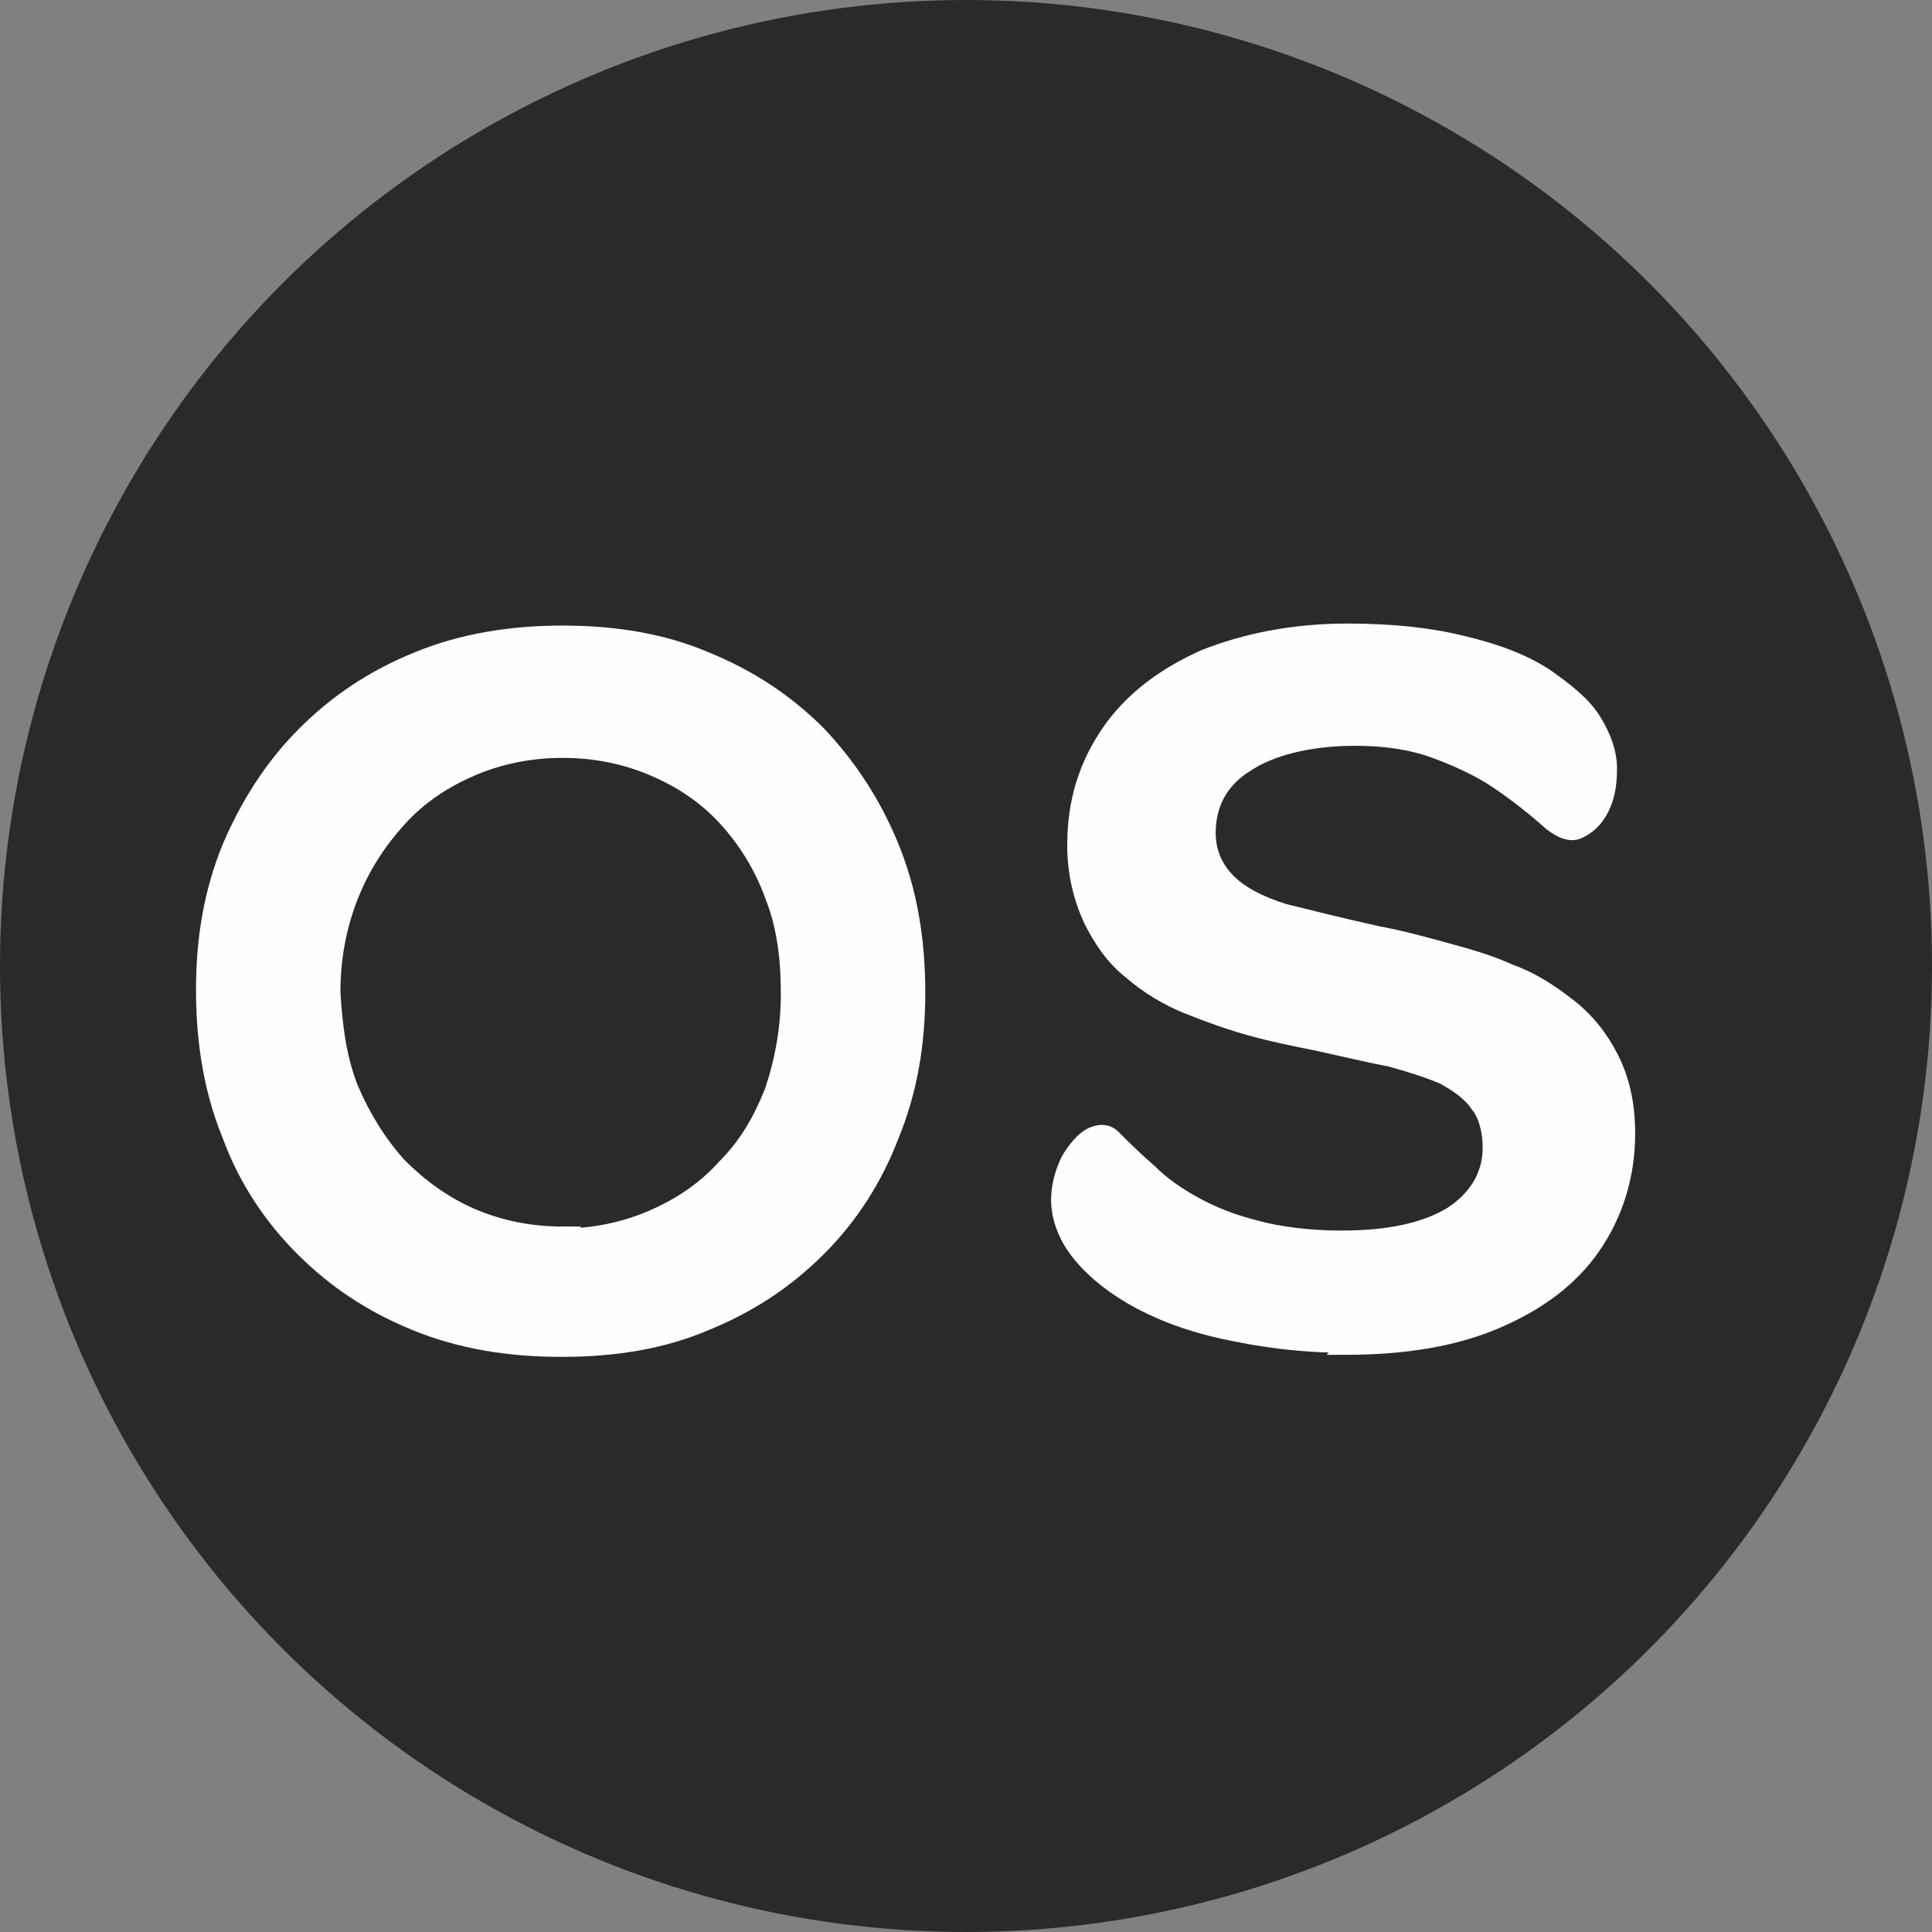
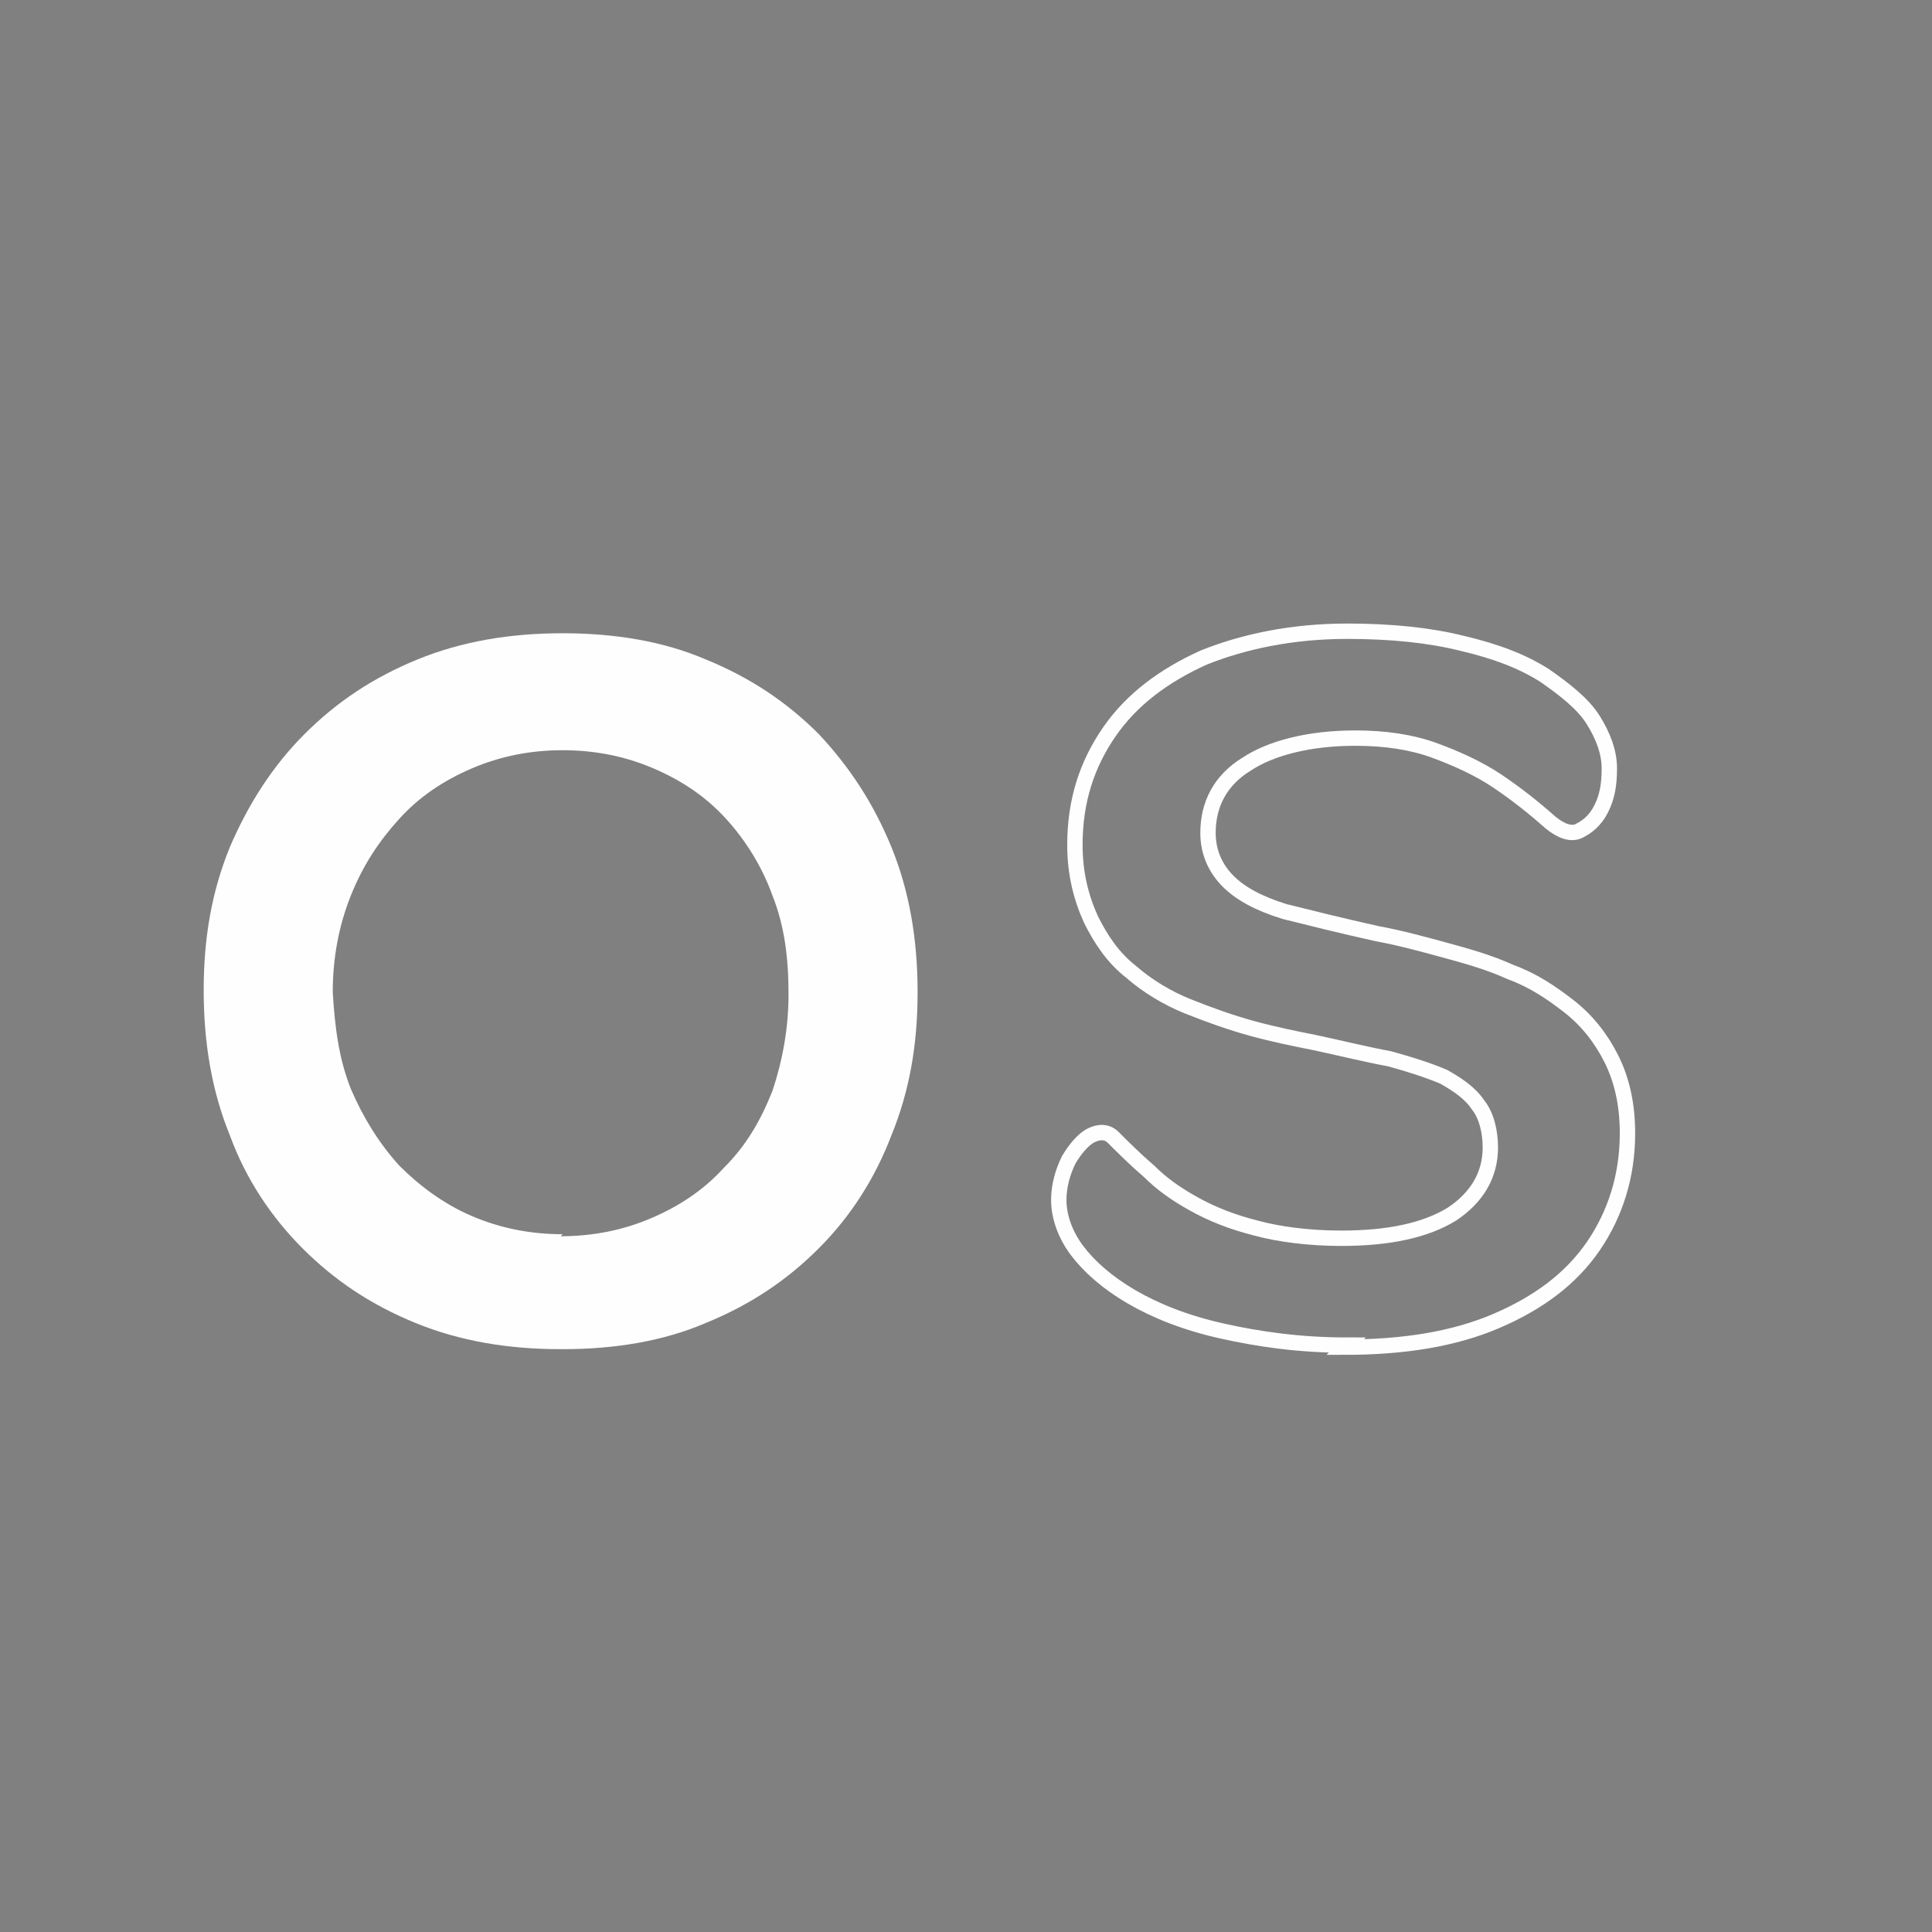
<svg xmlns="http://www.w3.org/2000/svg" xml:space="preserve" style="shape-rendering:geometricPrecision; text-rendering:geometricPrecision; image-rendering:optimizeQuality; fill-rule:evenodd; clip-rule:evenodd" viewBox="121 121 958 958">
  <rect x="121" y="121" width="958" height="958" fill="#808080" stroke="none" />
  <defs>
    <style type="text/css">
   
    .str0 {stroke:#FEFEFE;stroke-width:7.62}
    .fil2 {fill:none;fill-rule:nonzero}
    .fil0 {fill:#2B2A29}
    .fil1 {fill:#FEFEFE;fill-rule:nonzero}
   
  </style>
  </defs>
  <g id="Слой_x0020_1">
    <g id="_378340288">
-       <circle class="fil0" cx="600" cy="600" r="479" />
      <path class="fil1" d="M400 790c26,0 50,-4 71,-13 22,-9 40,-21 56,-37 16,-16 28,-35 36,-56 9,-22 13,-45 13,-71 0,-26 -4,-50 -13,-72 -9,-22 -21,-40 -36,-56 -16,-16 -34,-28 -56,-37 -21,-9 -45,-13 -71,-13 -26,0 -50,4 -72,13 -22,9 -40,21 -56,37 -16,16 -28,35 -37,56 -9,22 -13,45 -13,71 0,26 4,50 13,72 8,22 21,41 36,56 16,16 34,28 56,37 22,9 46,13 72,13zm0 -57c-16,0 -31,-3 -45,-9 -14,-6 -26,-15 -36,-25 -10,-11 -18,-24 -24,-38 -6,-15 -8,-31 -9,-48 0,-17 3,-33 9,-48 6,-15 14,-27 24,-38 10,-11 22,-19 36,-25 14,-6 29,-9 45,-9 16,0 31,3 45,9 14,6 26,14 36,25 10,11 18,24 23,38 6,15 8,31 8,49 0,17 -3,33 -8,48 -6,15 -13,27 -24,38 -10,11 -22,19 -36,25 -14,6 -29,9 -45,9z" />
-       <path id="1" class="fil1" d="M788 789c29,0 54,-4 75,-13 21,-9 37,-21 48,-37 11,-16 17,-35 17,-56 0,-15 -3,-27 -8,-37 -5,-10 -12,-19 -21,-26 -9,-7 -18,-13 -29,-17 -11,-5 -22,-8 -33,-11 -11,-3 -22,-6 -33,-8 -18,-4 -34,-8 -46,-11 -13,-4 -22,-9 -28,-15 -6,-6 -10,-14 -10,-24 0,-14 6,-26 19,-34 12,-8 31,-13 54,-13 15,0 28,2 39,6 11,4 22,9 31,15 9,6 18,13 27,21 5,4 10,6 14,4 4,-2 8,-5 11,-11 3,-6 4,-12 4,-20 0,-8 -3,-16 -8,-24 -5,-8 -14,-15 -24,-22 -11,-7 -24,-12 -41,-16 -16,-4 -35,-6 -57,-6 -27,0 -51,5 -71,13 -20,9 -36,21 -47,37 -11,16 -17,34 -17,56 0,14 3,26 8,37 5,10 11,19 20,26 8,7 18,13 28,17 10,4 21,8 32,11 11,3 21,5 31,7 14,3 26,6 37,8 11,3 20,6 27,9 7,4 13,8 17,14 4,5 6,13 6,21 0,14 -7,25 -19,33 -13,8 -31,12 -55,12 -16,0 -31,-2 -42,-5 -12,-3 -22,-7 -31,-12 -9,-5 -16,-10 -22,-16 -7,-6 -13,-12 -18,-17 -3,-3 -7,-3 -11,-1 -4,2 -8,7 -11,12 -3,6 -5,13 -5,20 0,8 3,17 9,25 6,8 15,16 27,23 12,7 27,13 45,17 18,4 38,7 62,7z" />
-       <path id="12" class="fil2 str0" d="M400 790c26,0 50,-4 71,-13 22,-9 40,-21 56,-37 16,-16 28,-35 36,-56 9,-22 13,-45 13,-71 0,-26 -4,-50 -13,-72 -9,-22 -21,-40 -36,-56 -16,-16 -34,-28 -56,-37 -21,-9 -45,-13 -71,-13 -26,0 -50,4 -72,13 -22,9 -40,21 -56,37 -16,16 -28,35 -37,56 -9,22 -13,45 -13,71 0,26 4,50 13,72 8,22 21,41 36,56 16,16 34,28 56,37 22,9 46,13 72,13zm0 -57c-16,0 -31,-3 -45,-9 -14,-6 -26,-15 -36,-25 -10,-11 -18,-24 -24,-38 -6,-15 -8,-31 -9,-48 0,-17 3,-33 9,-48 6,-15 14,-27 24,-38 10,-11 22,-19 36,-25 14,-6 29,-9 45,-9 16,0 31,3 45,9 14,6 26,14 36,25 10,11 18,24 23,38 6,15 8,31 8,49 0,17 -3,33 -8,48 -6,15 -13,27 -24,38 -10,11 -22,19 -36,25 -14,6 -29,9 -45,9z" />
      <path id="123" class="fil2 str0" d="M788 789c29,0 54,-4 75,-13 21,-9 37,-21 48,-37 11,-16 17,-35 17,-56 0,-15 -3,-27 -8,-37 -5,-10 -12,-19 -21,-26 -9,-7 -18,-13 -29,-17 -11,-5 -22,-8 -33,-11 -11,-3 -22,-6 -33,-8 -18,-4 -34,-8 -46,-11 -13,-4 -22,-9 -28,-15 -6,-6 -10,-14 -10,-24 0,-14 6,-26 19,-34 12,-8 31,-13 54,-13 15,0 28,2 39,6 11,4 22,9 31,15 9,6 18,13 27,21 5,4 10,6 14,4 4,-2 8,-5 11,-11 3,-6 4,-12 4,-20 0,-8 -3,-16 -8,-24 -5,-8 -14,-15 -24,-22 -11,-7 -24,-12 -41,-16 -16,-4 -35,-6 -57,-6 -27,0 -51,5 -71,13 -20,9 -36,21 -47,37 -11,16 -17,34 -17,56 0,14 3,26 8,37 5,10 11,19 20,26 8,7 18,13 28,17 10,4 21,8 32,11 11,3 21,5 31,7 14,3 26,6 37,8 11,3 20,6 27,9 7,4 13,8 17,14 4,5 6,13 6,21 0,14 -7,25 -19,33 -13,8 -31,12 -55,12 -16,0 -31,-2 -42,-5 -12,-3 -22,-7 -31,-12 -9,-5 -16,-10 -22,-16 -7,-6 -13,-12 -18,-17 -3,-3 -7,-3 -11,-1 -4,2 -8,7 -11,12 -3,6 -5,13 -5,20 0,8 3,17 9,25 6,8 15,16 27,23 12,7 27,13 45,17 18,4 38,7 62,7z" />
    </g>
  </g>
</svg>